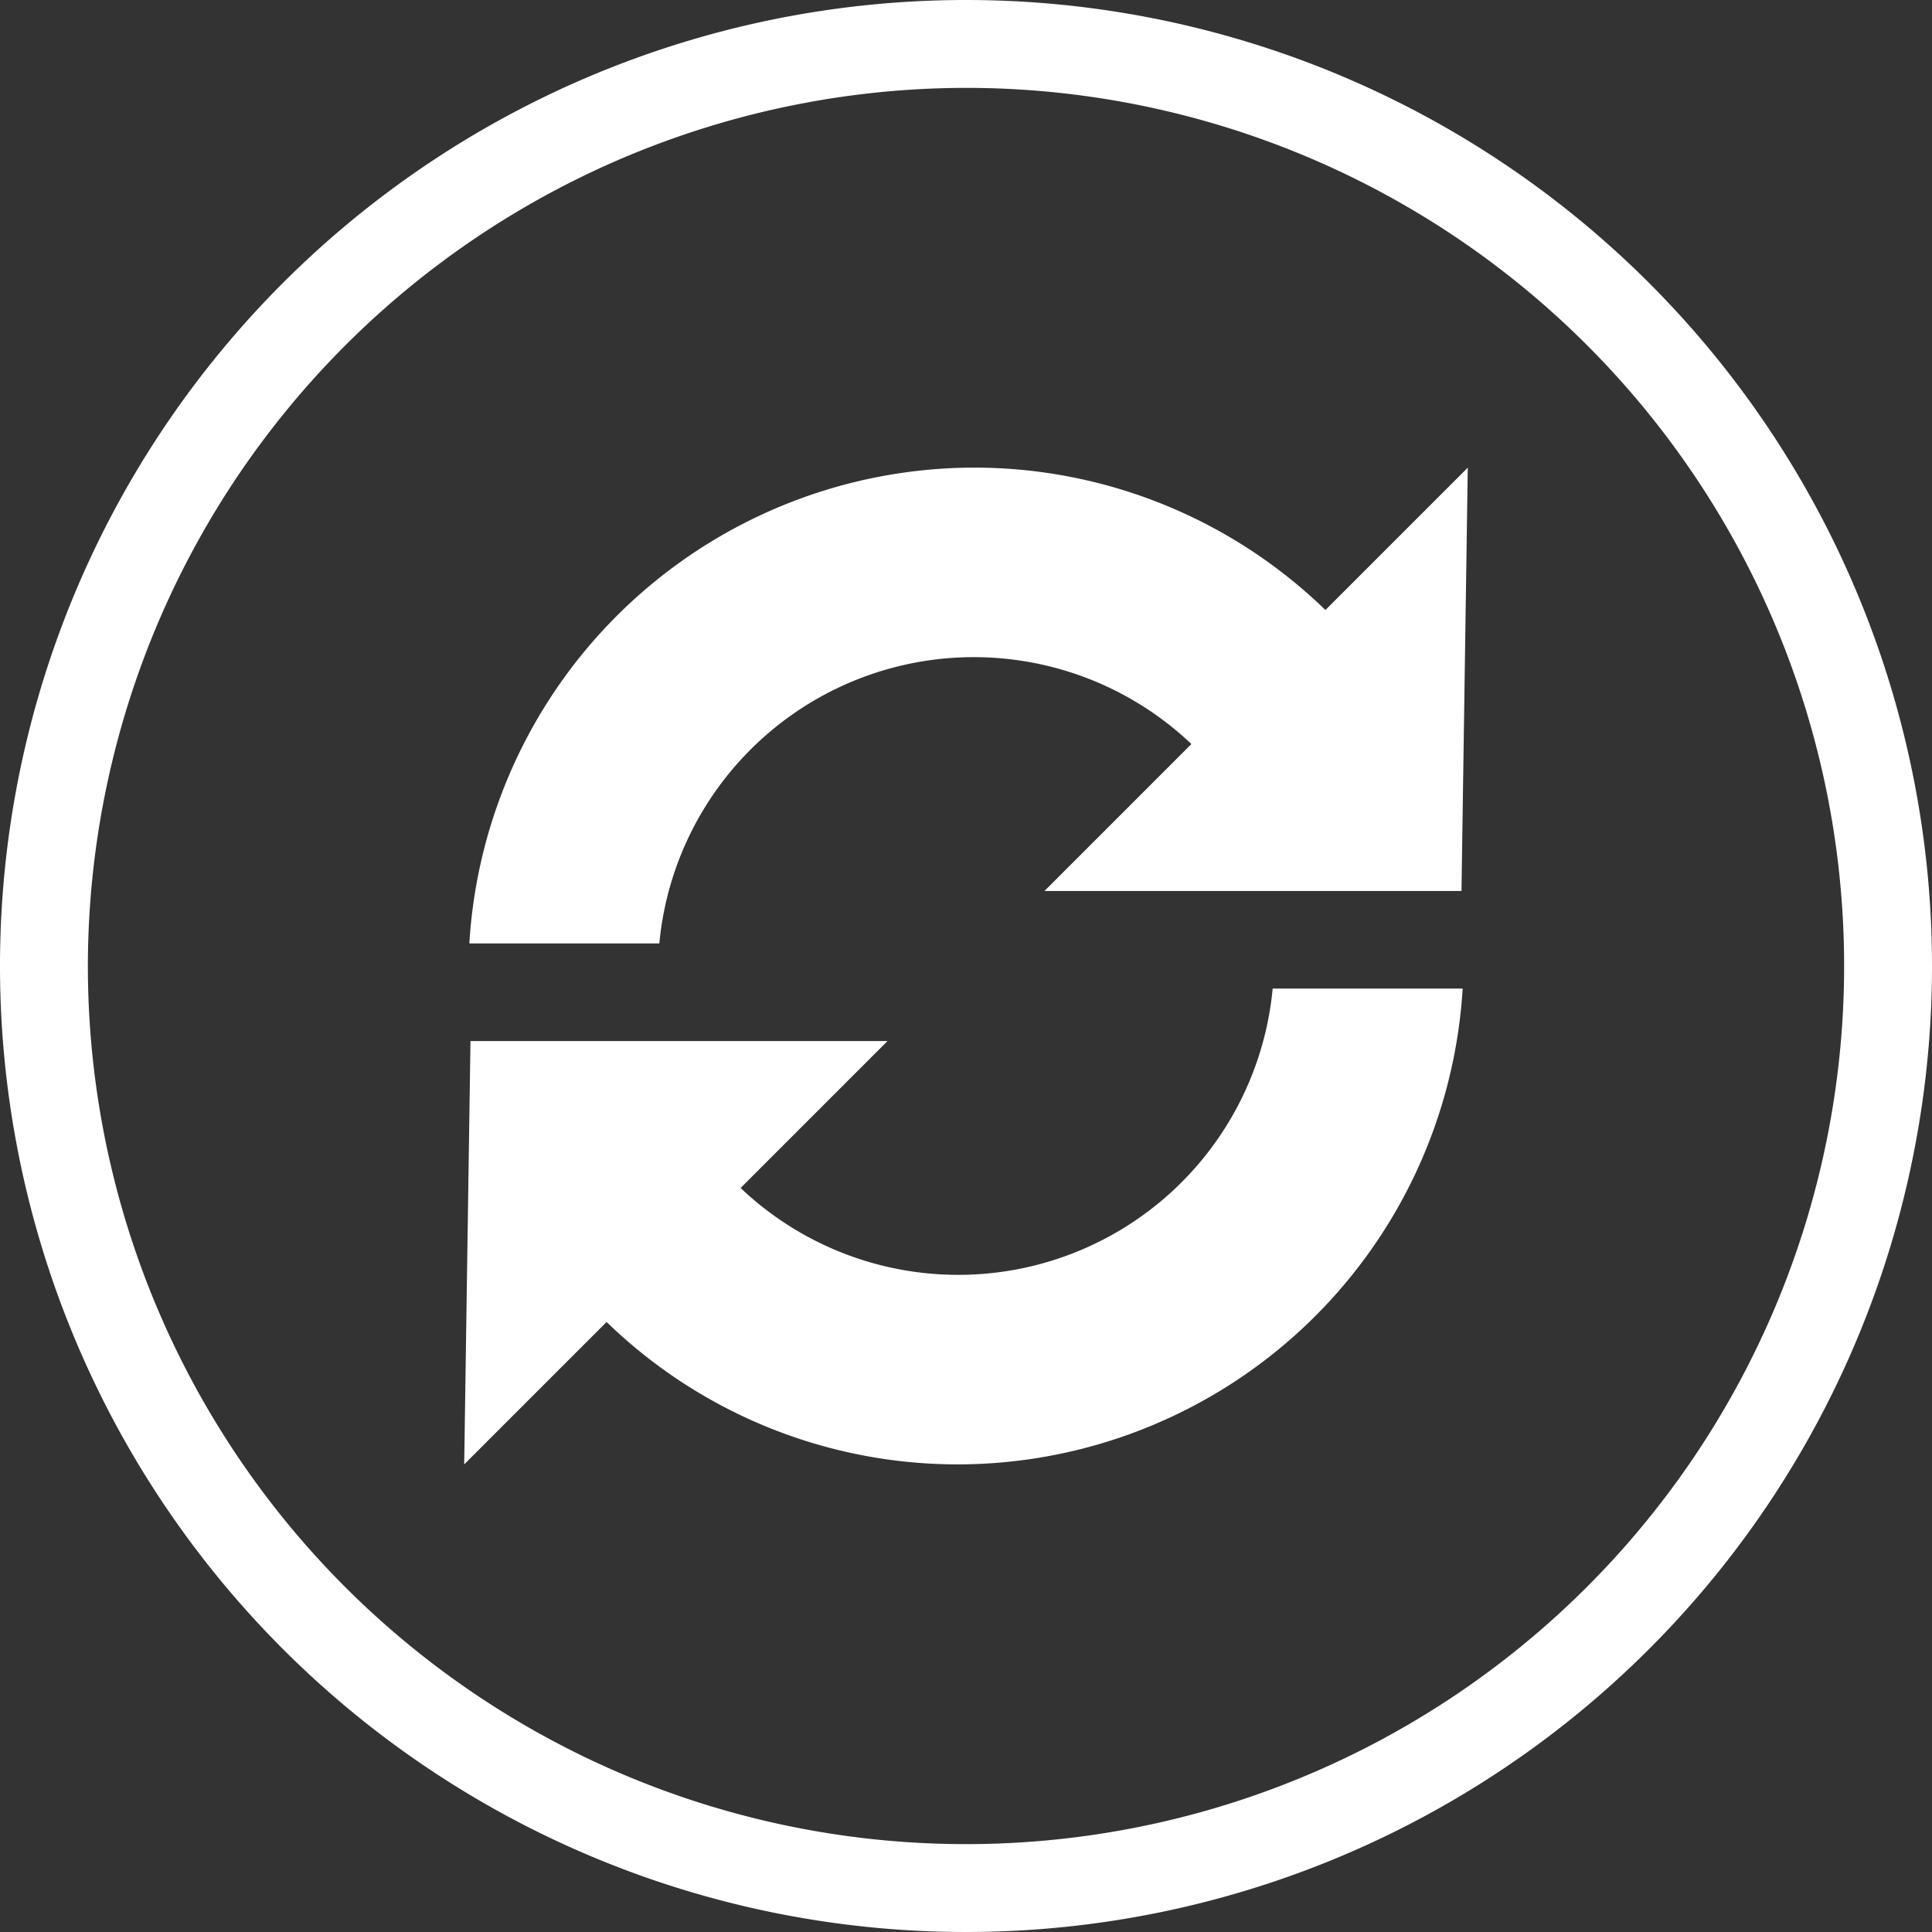
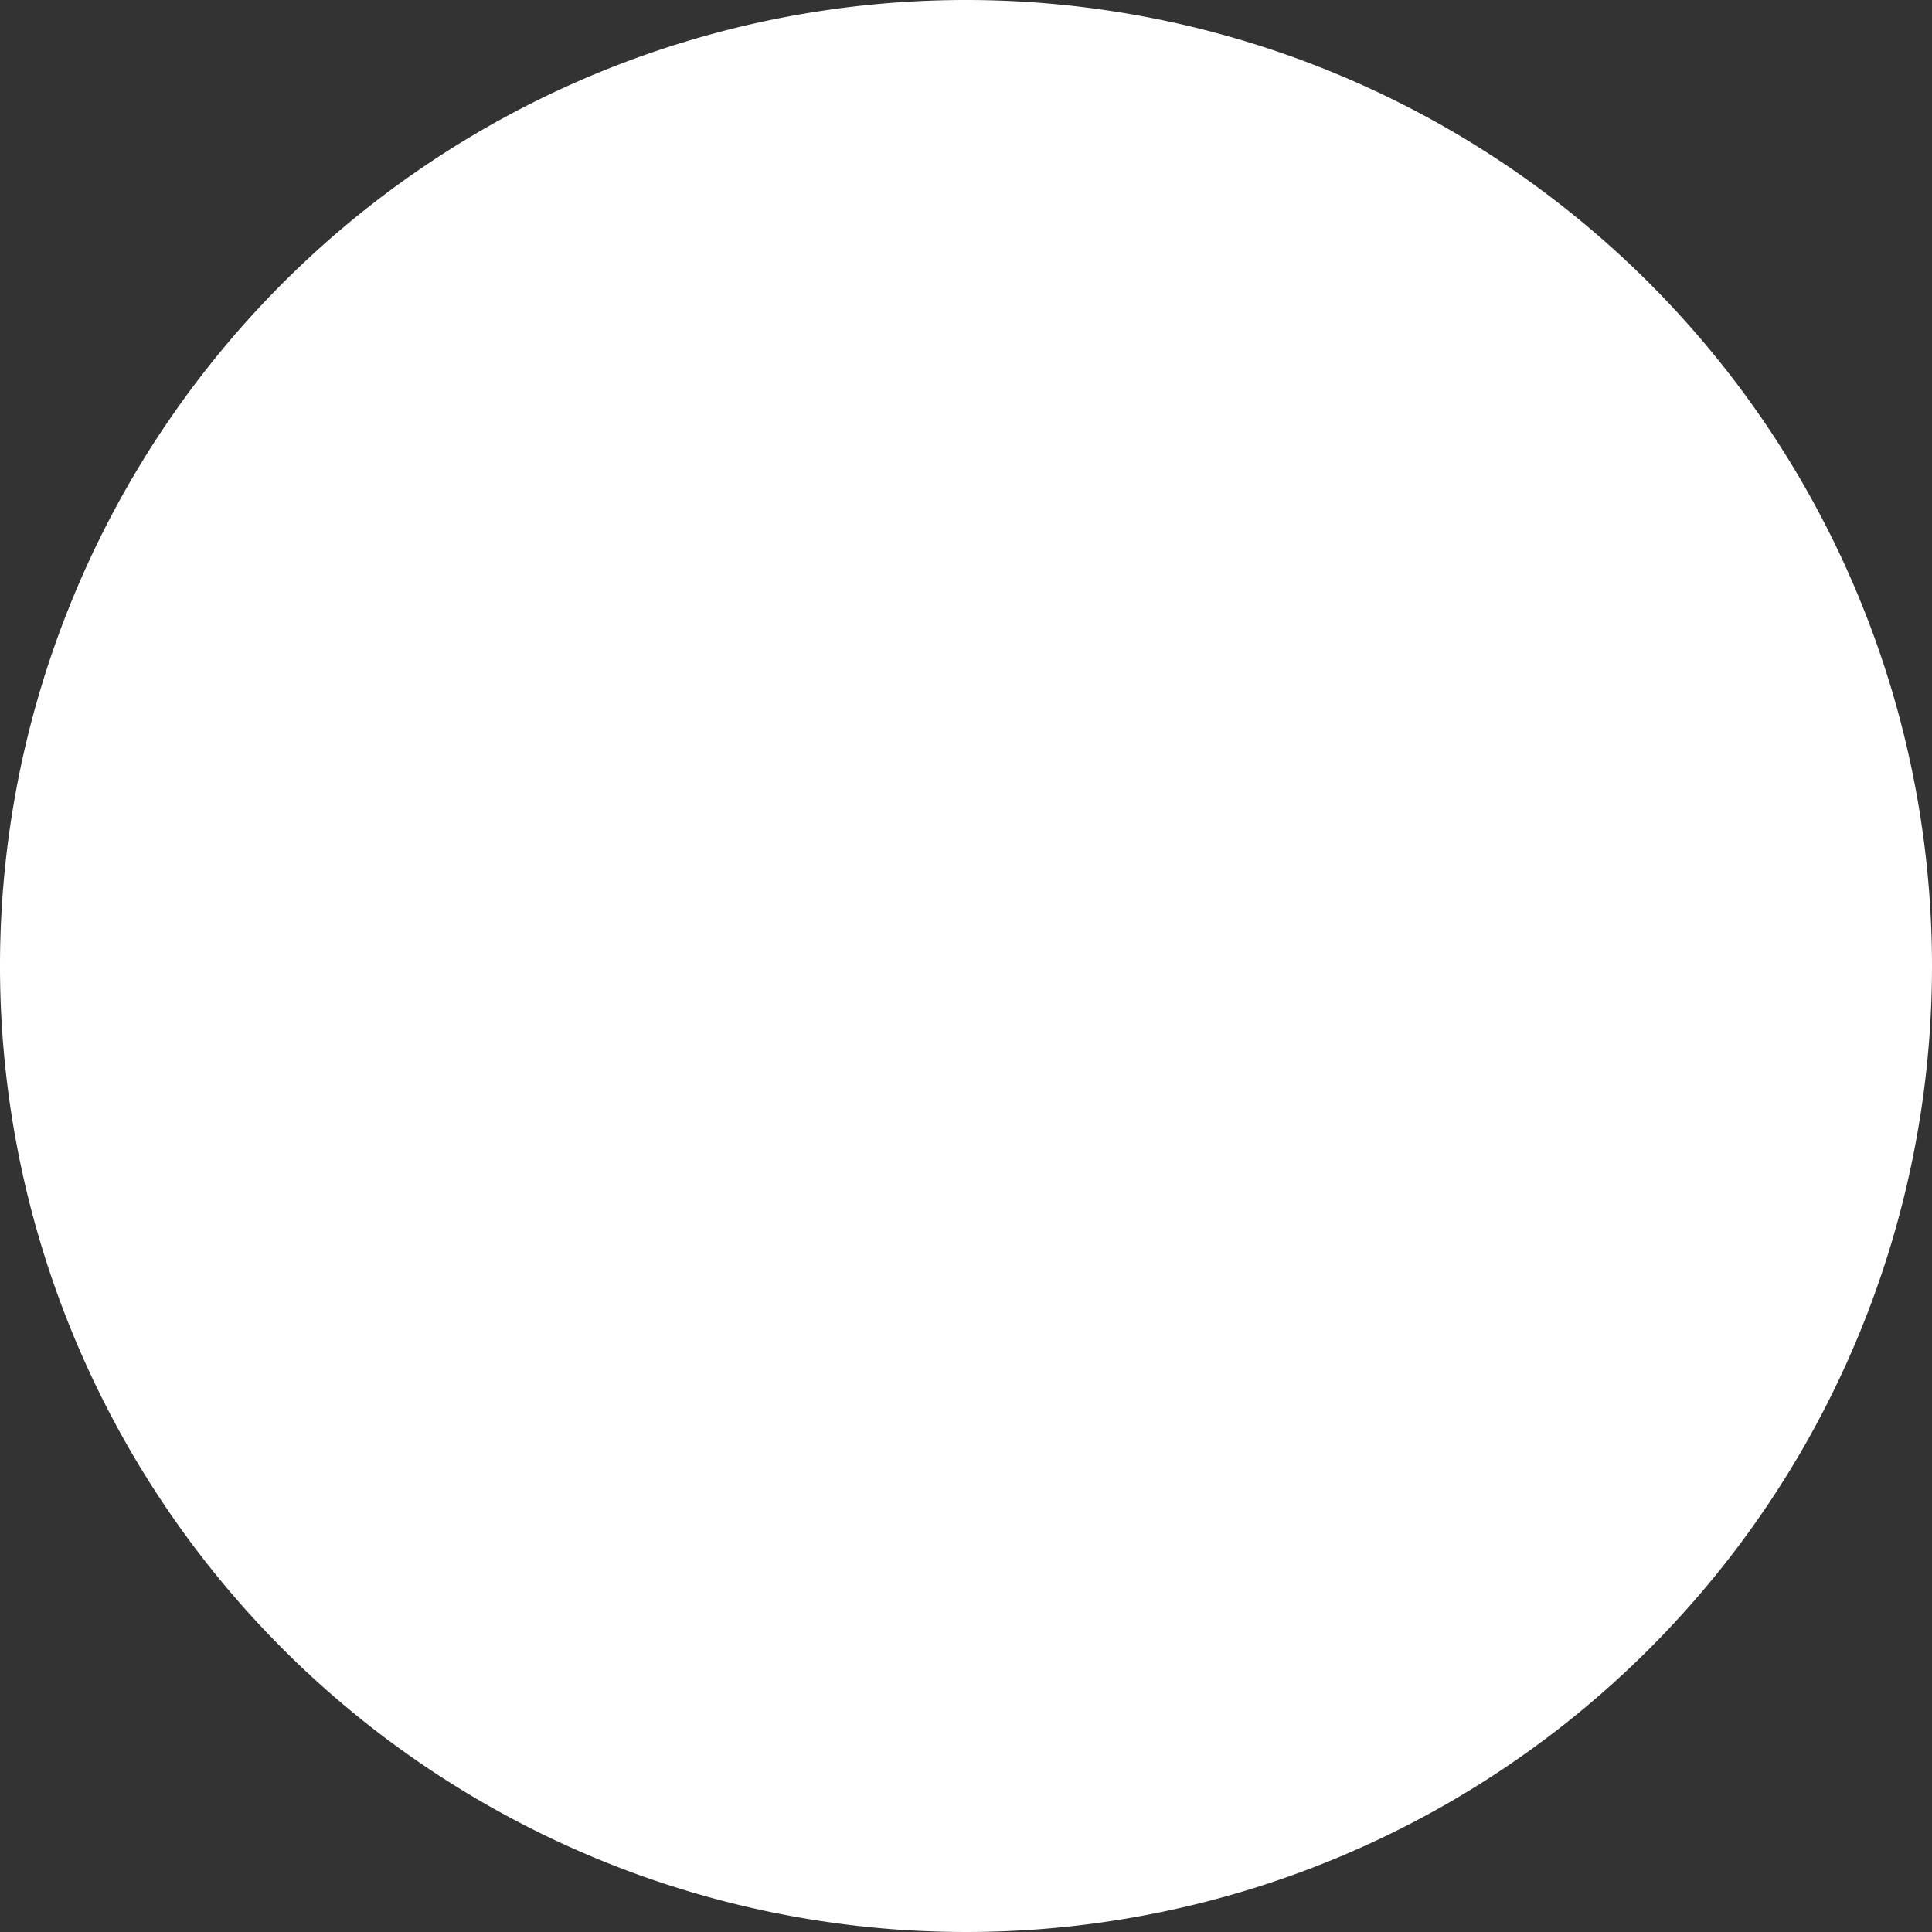
<svg xmlns="http://www.w3.org/2000/svg" width="60" height="60" viewBox="0 0 60 60">
  <rect x="0" y="0" width="60" height="60" fill="#333333" stroke="none" />
  <g id="Groupe_3003" data-name="Groupe 3003" transform="translate(-1275.033 -995.033)">
    <g id="Groupe_3003-2" data-name="Groupe 3003" transform="translate(1275.033 995.033)">
-       <path id="Tracé_1357" data-name="Tracé 1357" d="M1305.033,997.762a27.271,27.271,0,1,1-27.271,27.271,27.3,27.3,0,0,1,27.271-27.271m0-2.729a30,30,0,1,0,30,30,30,30,0,0,0-30-30Z" transform="translate(-1275.033 -995.033)" fill="#fff" />
+       <path id="Tracé_1357" data-name="Tracé 1357" d="M1305.033,997.762m0-2.729a30,30,0,1,0,30,30,30,30,0,0,0-30-30Z" transform="translate(-1275.033 -995.033)" fill="#fff" />
    </g>
    <g id="Groupe_3004" data-name="Groupe 3004" transform="translate(1289.449 1009.555)">
-       <path id="Tracé_1358" data-name="Tracé 1358" d="M1347.456,1034.537h-12.951l13.146-13.147Z" transform="translate(-1316.484 -1021.389)" fill="#fff" />
      <path id="Tracé_1359" data-name="Tracé 1359" d="M1317.165,1021.389a15.725,15.725,0,0,0-15.676,14.777h5.9a9.81,9.81,0,0,1,16.71-6.011l4.161-4.161A15.659,15.659,0,0,0,1317.165,1021.389Z" transform="translate(-1301.329 -1021.389)" fill="#fff" />
      <path id="Tracé_1360" data-name="Tracé 1360" d="M1301.389,1054.308h12.951l-13.146,13.147Z" transform="translate(-1301.194 -1036.499)" fill="#fff" />
      <path id="Tracé_1361" data-name="Tracé 1361" d="M1320.117,1066.073a15.725,15.725,0,0,0,15.676-14.777h-5.9a9.81,9.81,0,0,1-16.71,6.011l-4.161,4.16A15.656,15.656,0,0,0,1320.117,1066.073Z" transform="translate(-1304.785 -1035.117)" fill="#fff" />
    </g>
  </g>
</svg>